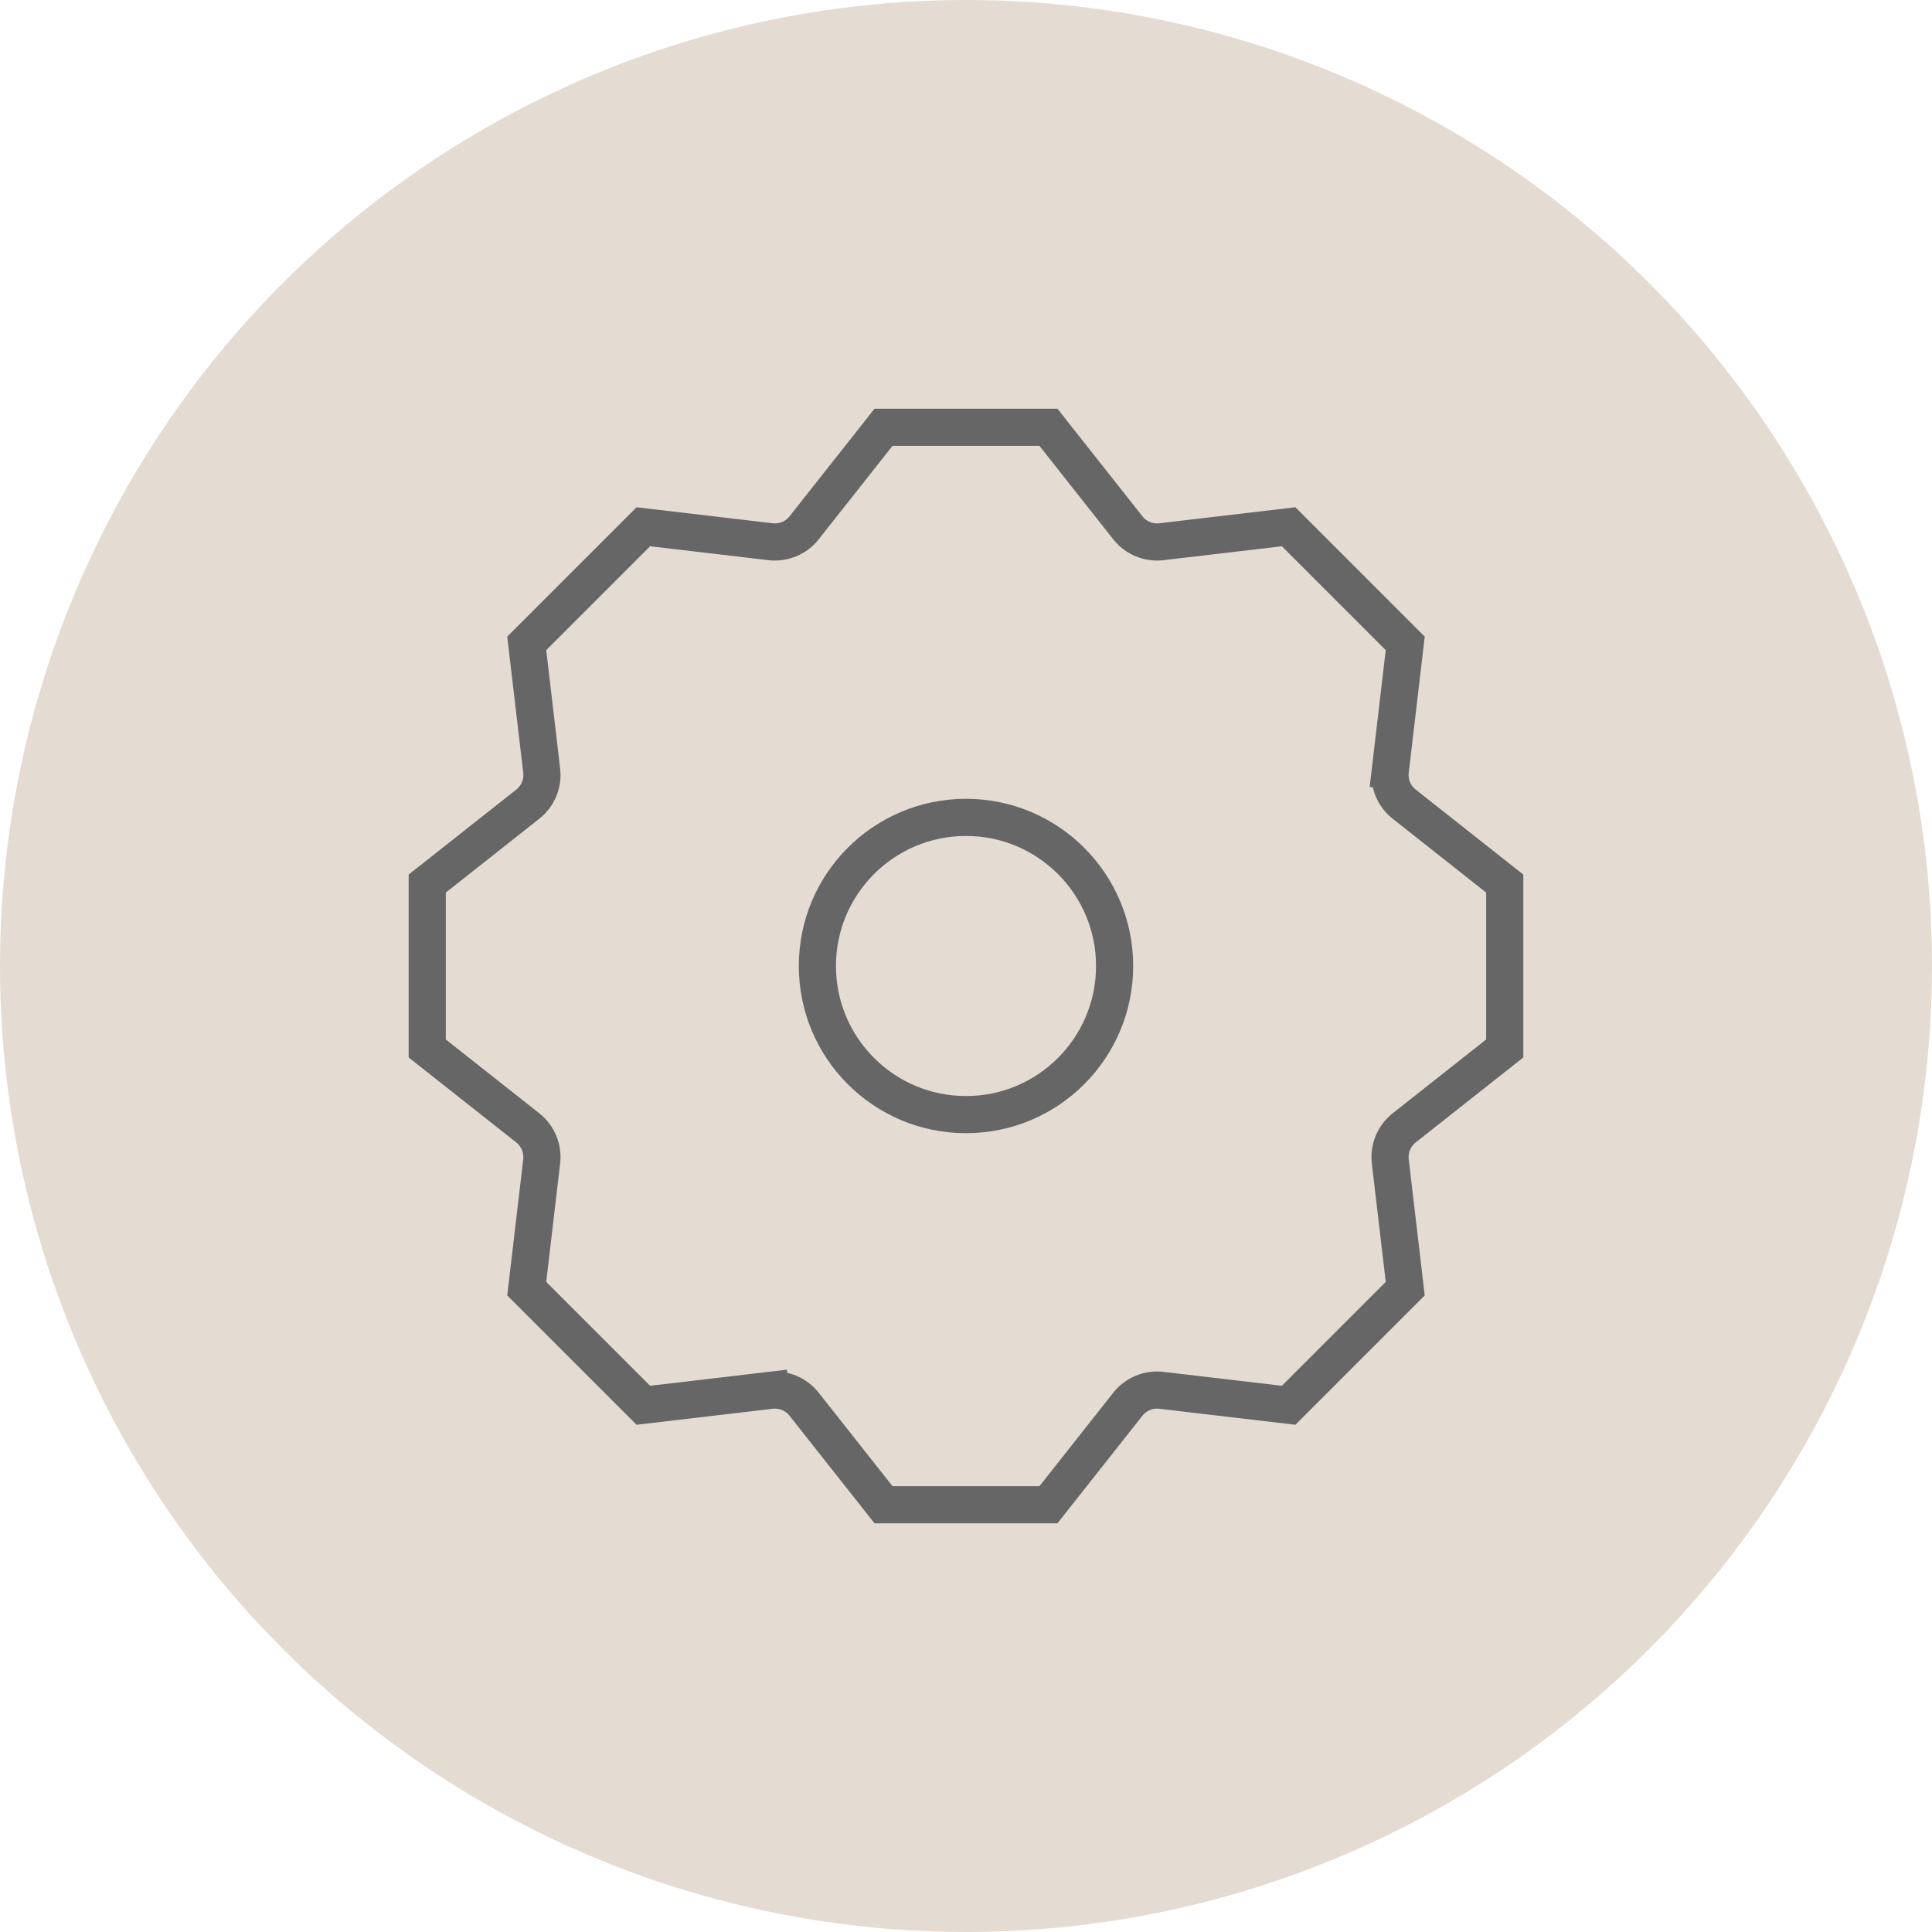
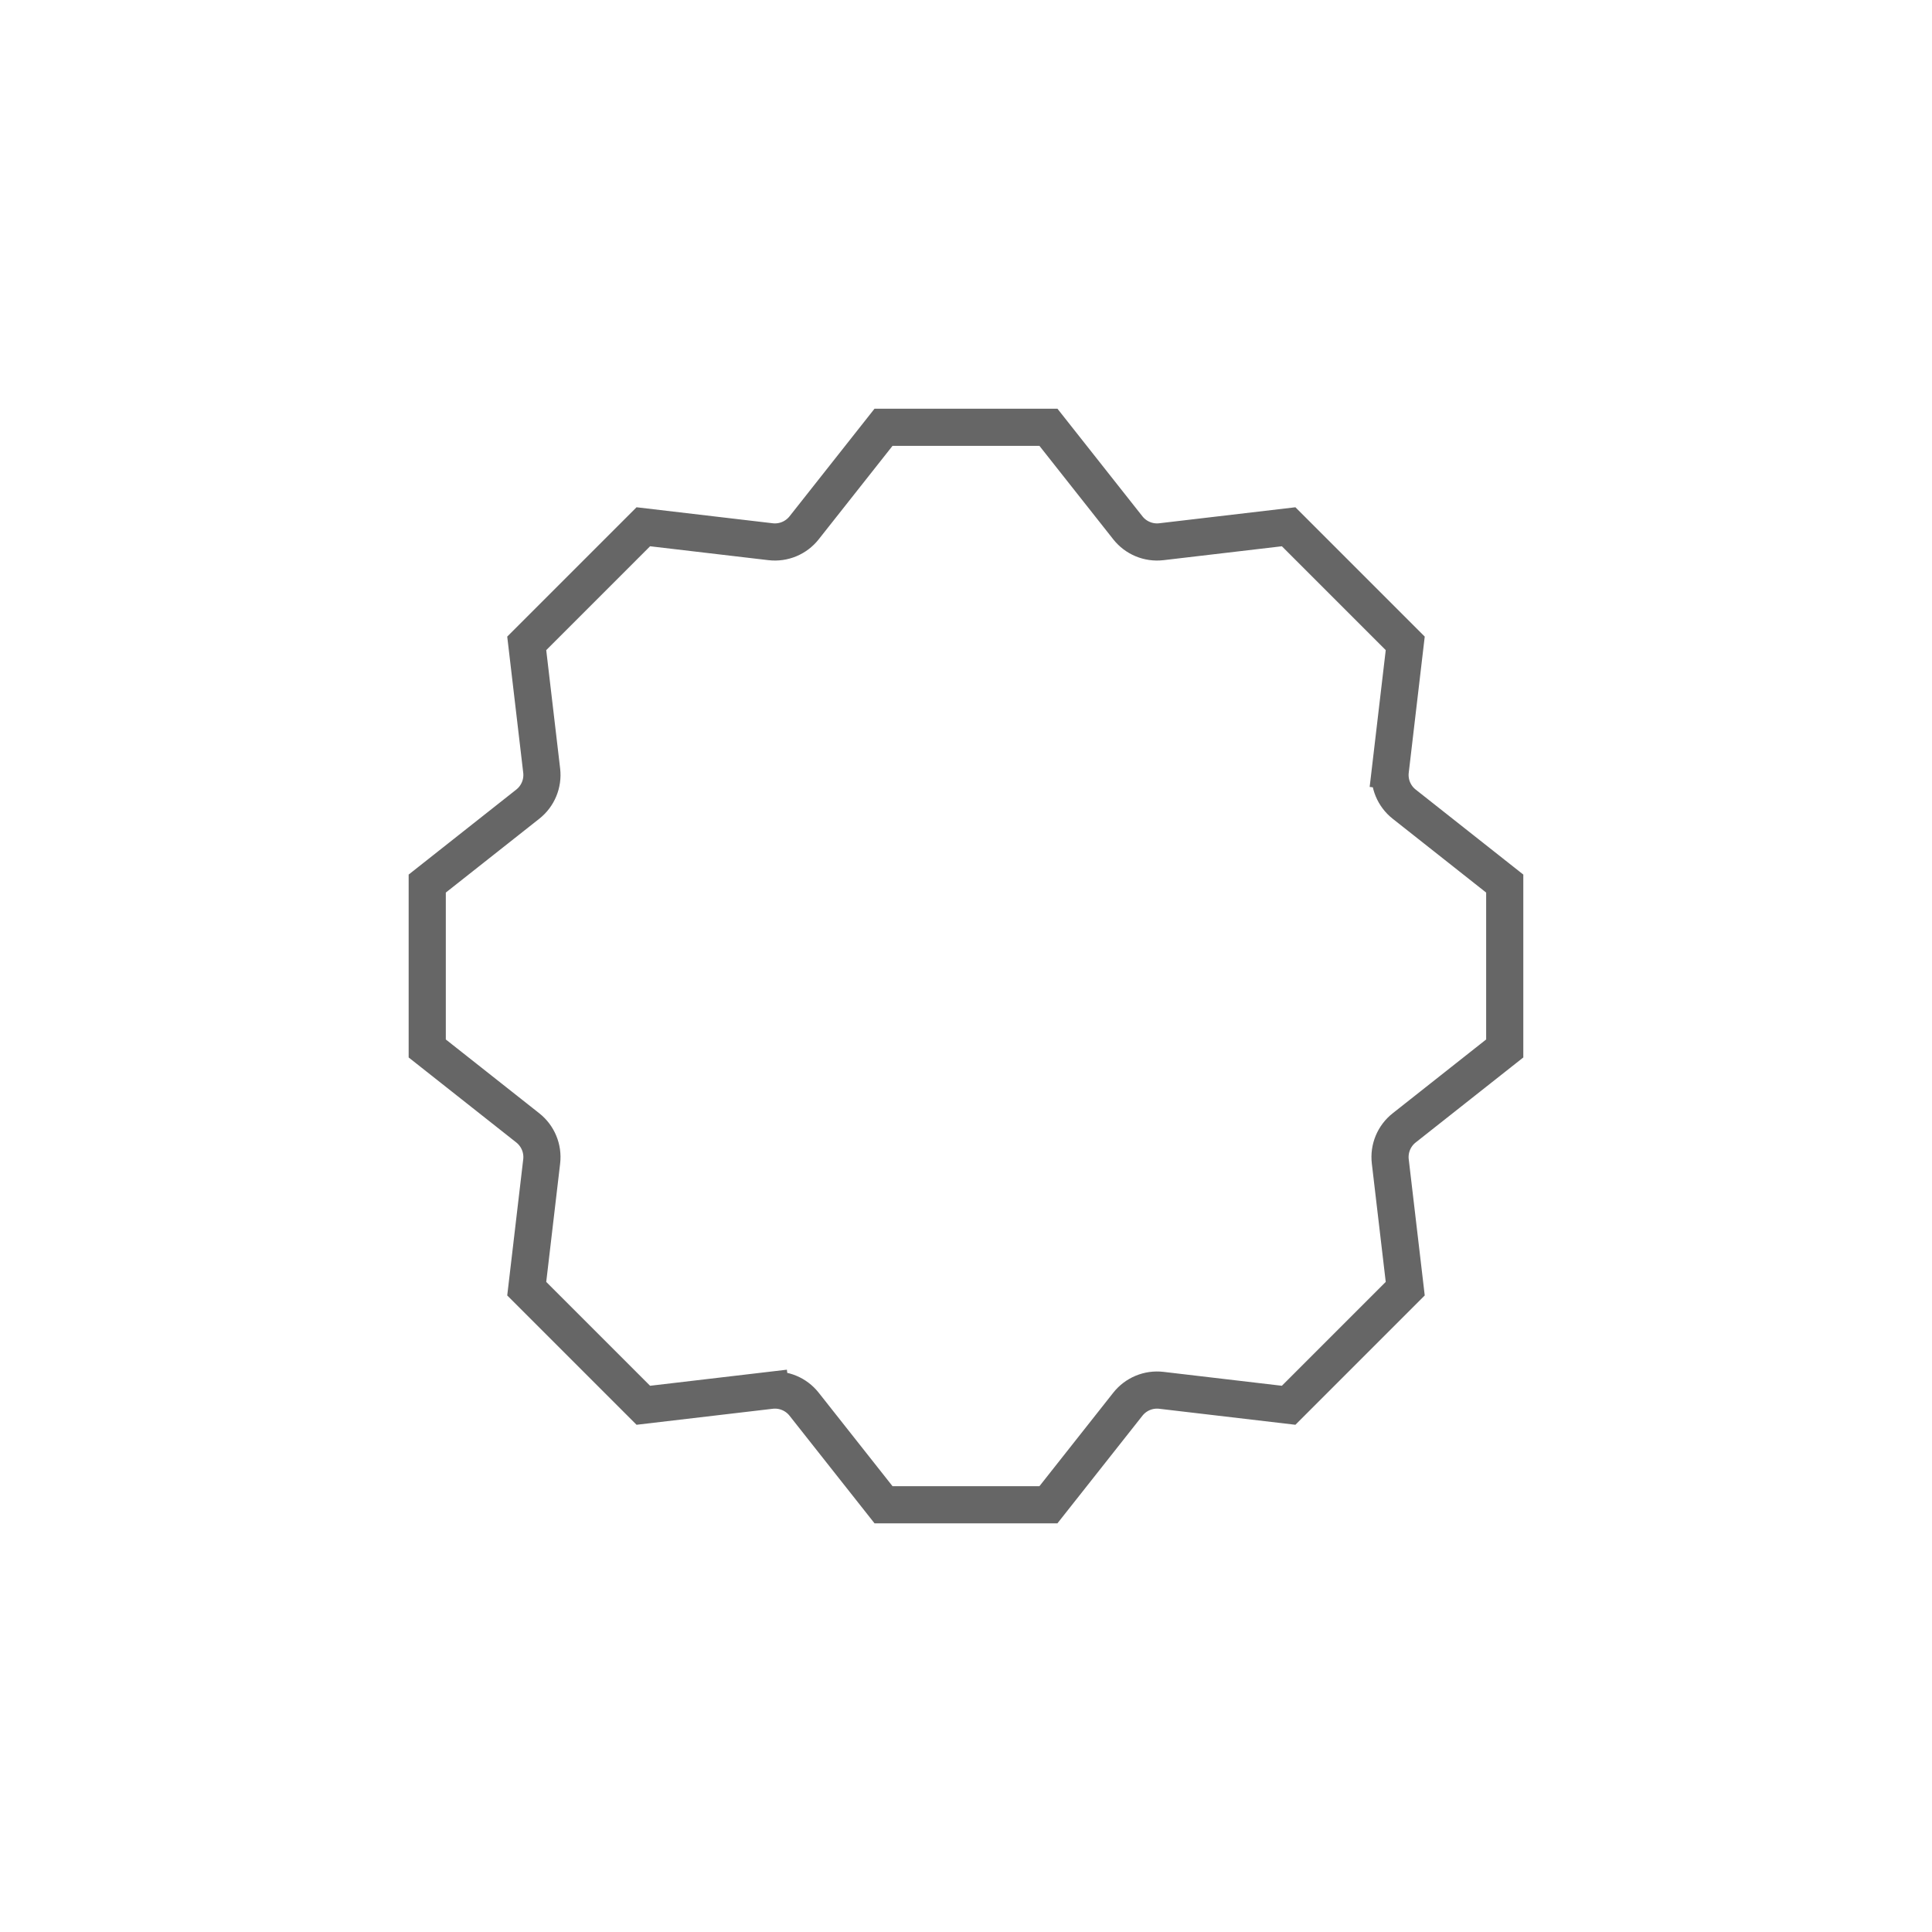
<svg xmlns="http://www.w3.org/2000/svg" fill="none" height="104" viewBox="0 0 104 104" width="104">
-   <circle cx="52" cy="52" fill="#e4dcd3" r="52" />
  <g stroke="#666" stroke-width="2">
    <path d="m74.839 41.484.993.117-.993-.117c-.081.69.202 1.372.747 1.803l5.414 4.276v8.876l-5.414 4.276c-.545.43-.828 1.113-.747 1.803l.805 6.852-6.276 6.276-6.852-.805c-.69-.081-1.372.202-1.803.747l-4.276 5.414h-8.876l-4.276-5.414c-.43-.545-1.113-.828-1.803-.747l.117.993-.117-.993-6.852.805-6.276-6.276.805-6.852c.081-.69-.202-1.372-.747-1.803l-5.414-4.276v-8.876l5.414-4.276c.545-.43.828-1.113.747-1.803l-.805-6.852 6.276-6.276 6.852.805c.69.081 1.372-.202 1.803-.747l4.276-5.414h8.876l4.276 5.414c.43.545 1.113.828 1.803.747l6.852-.805 6.276 6.276z" />
-     <circle cx="52" cy="52" r="8" />
  </g>
</svg>